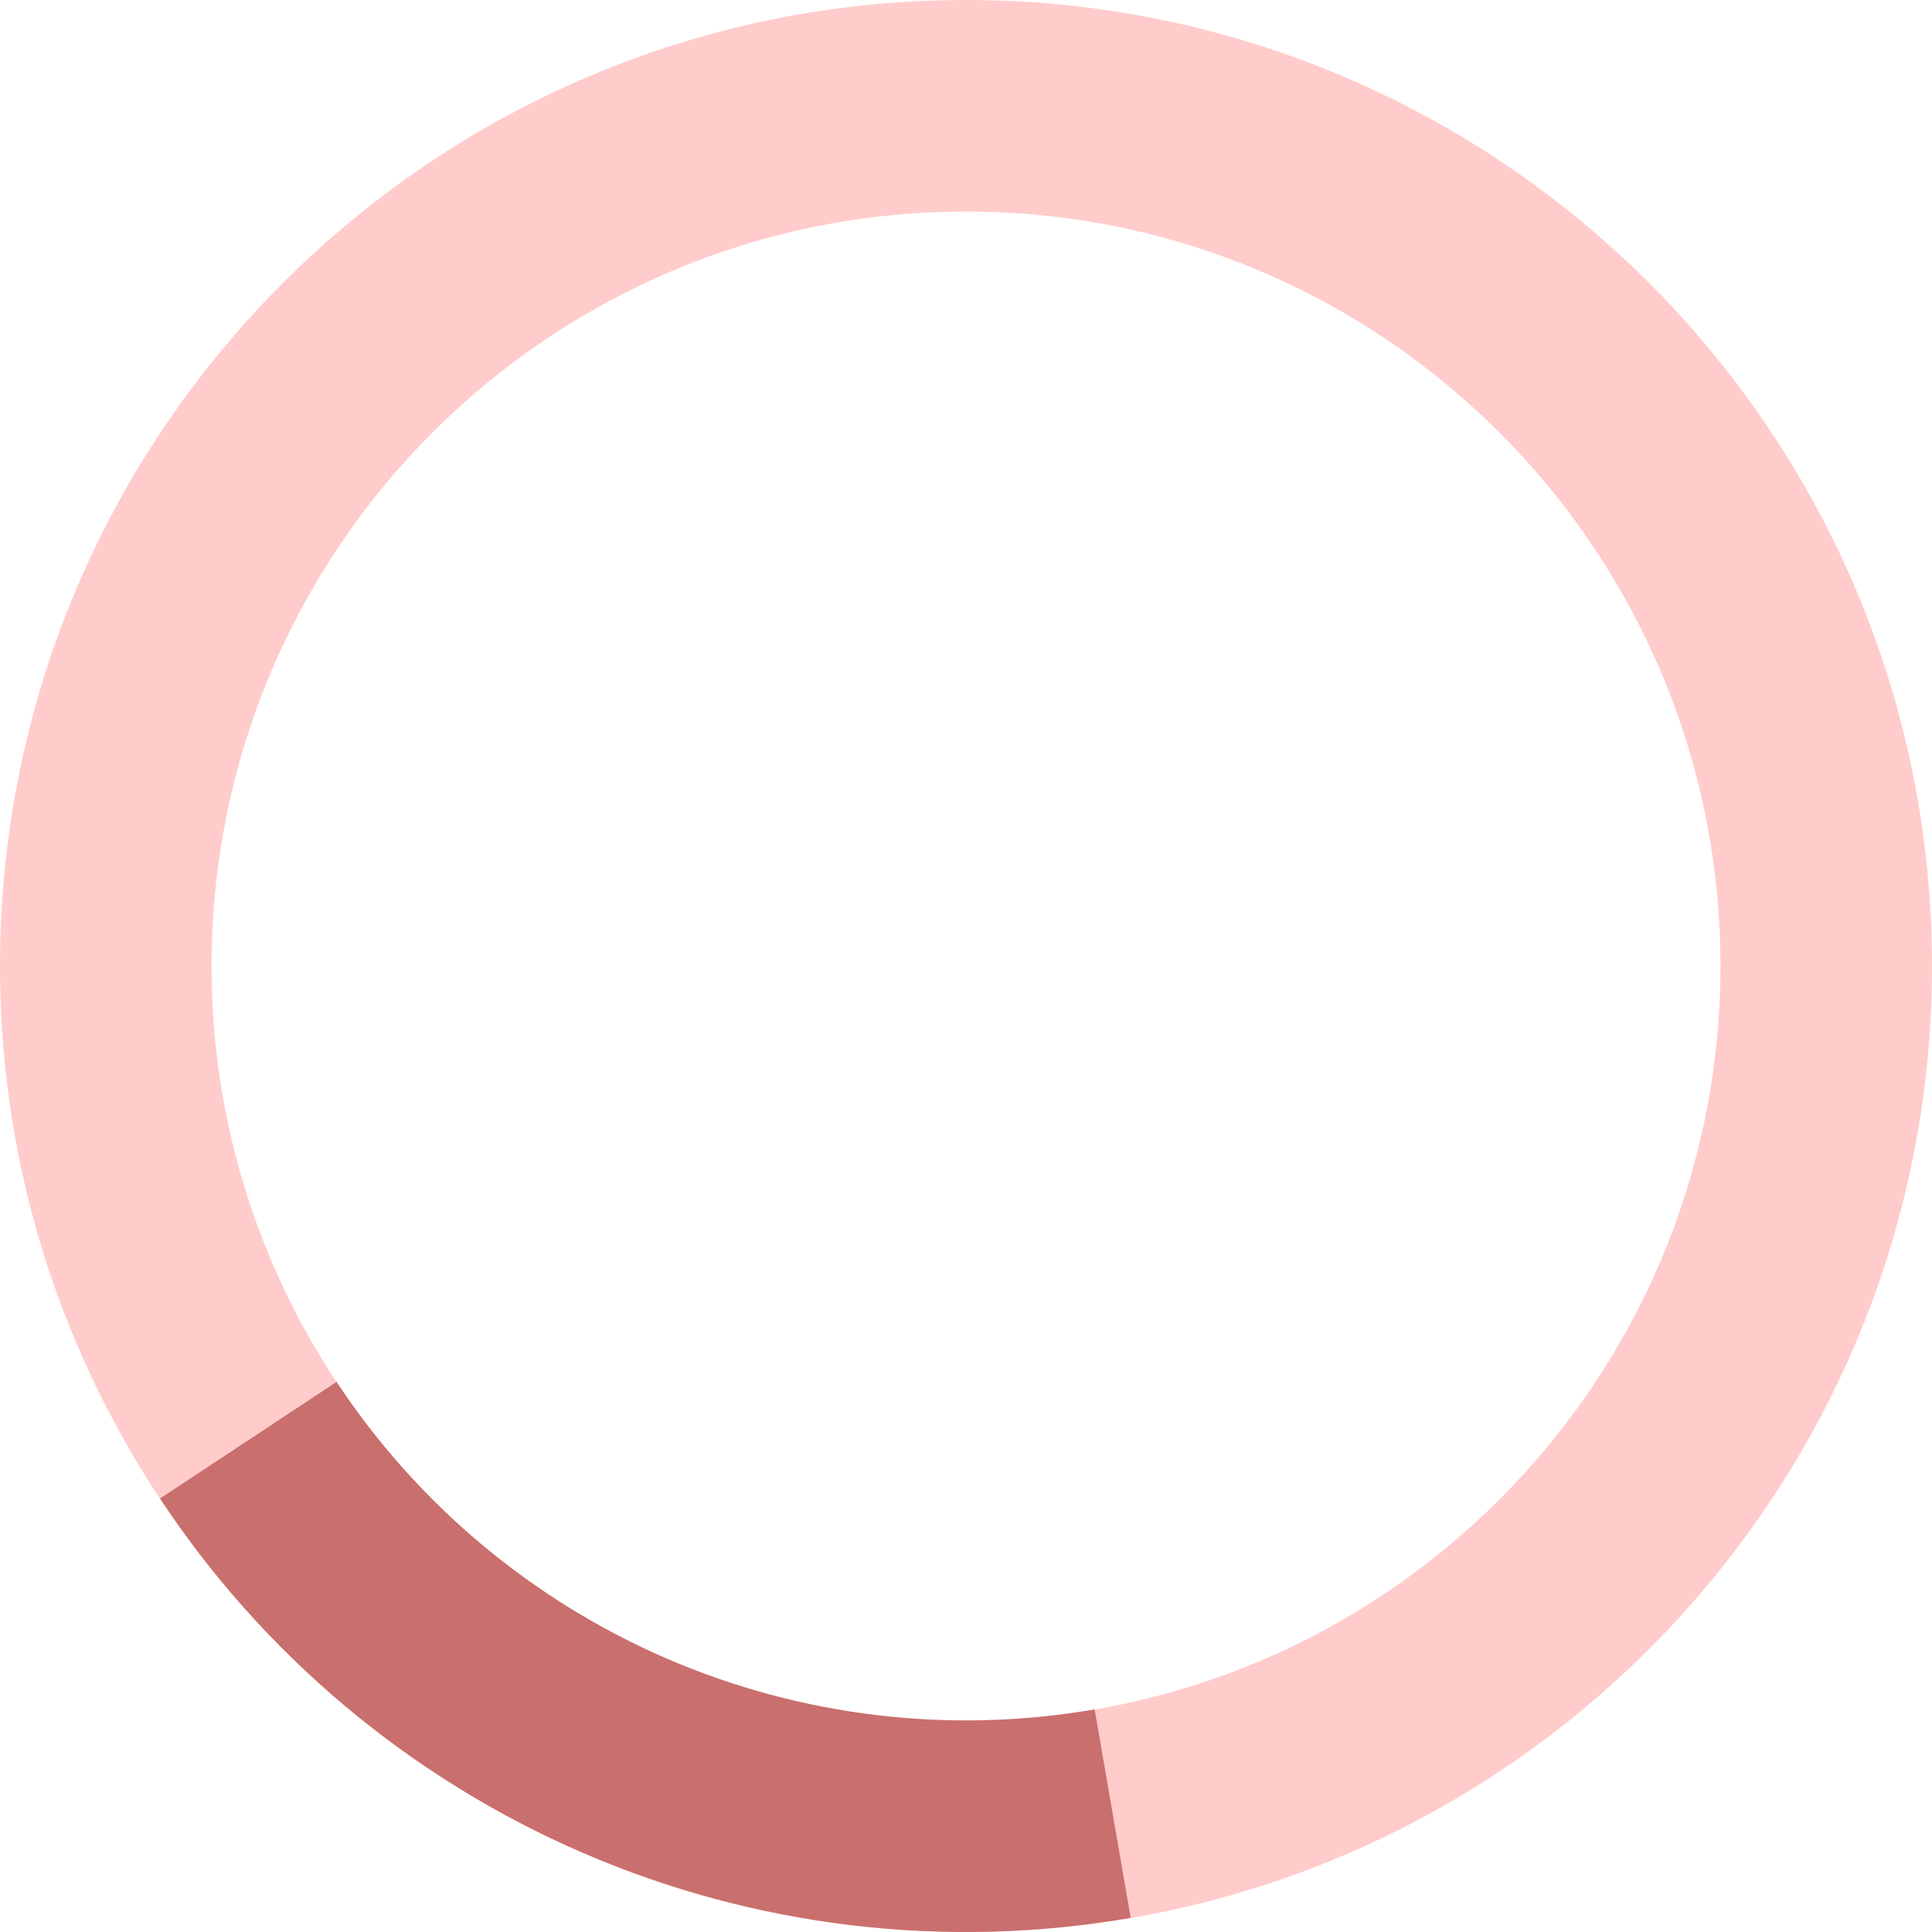
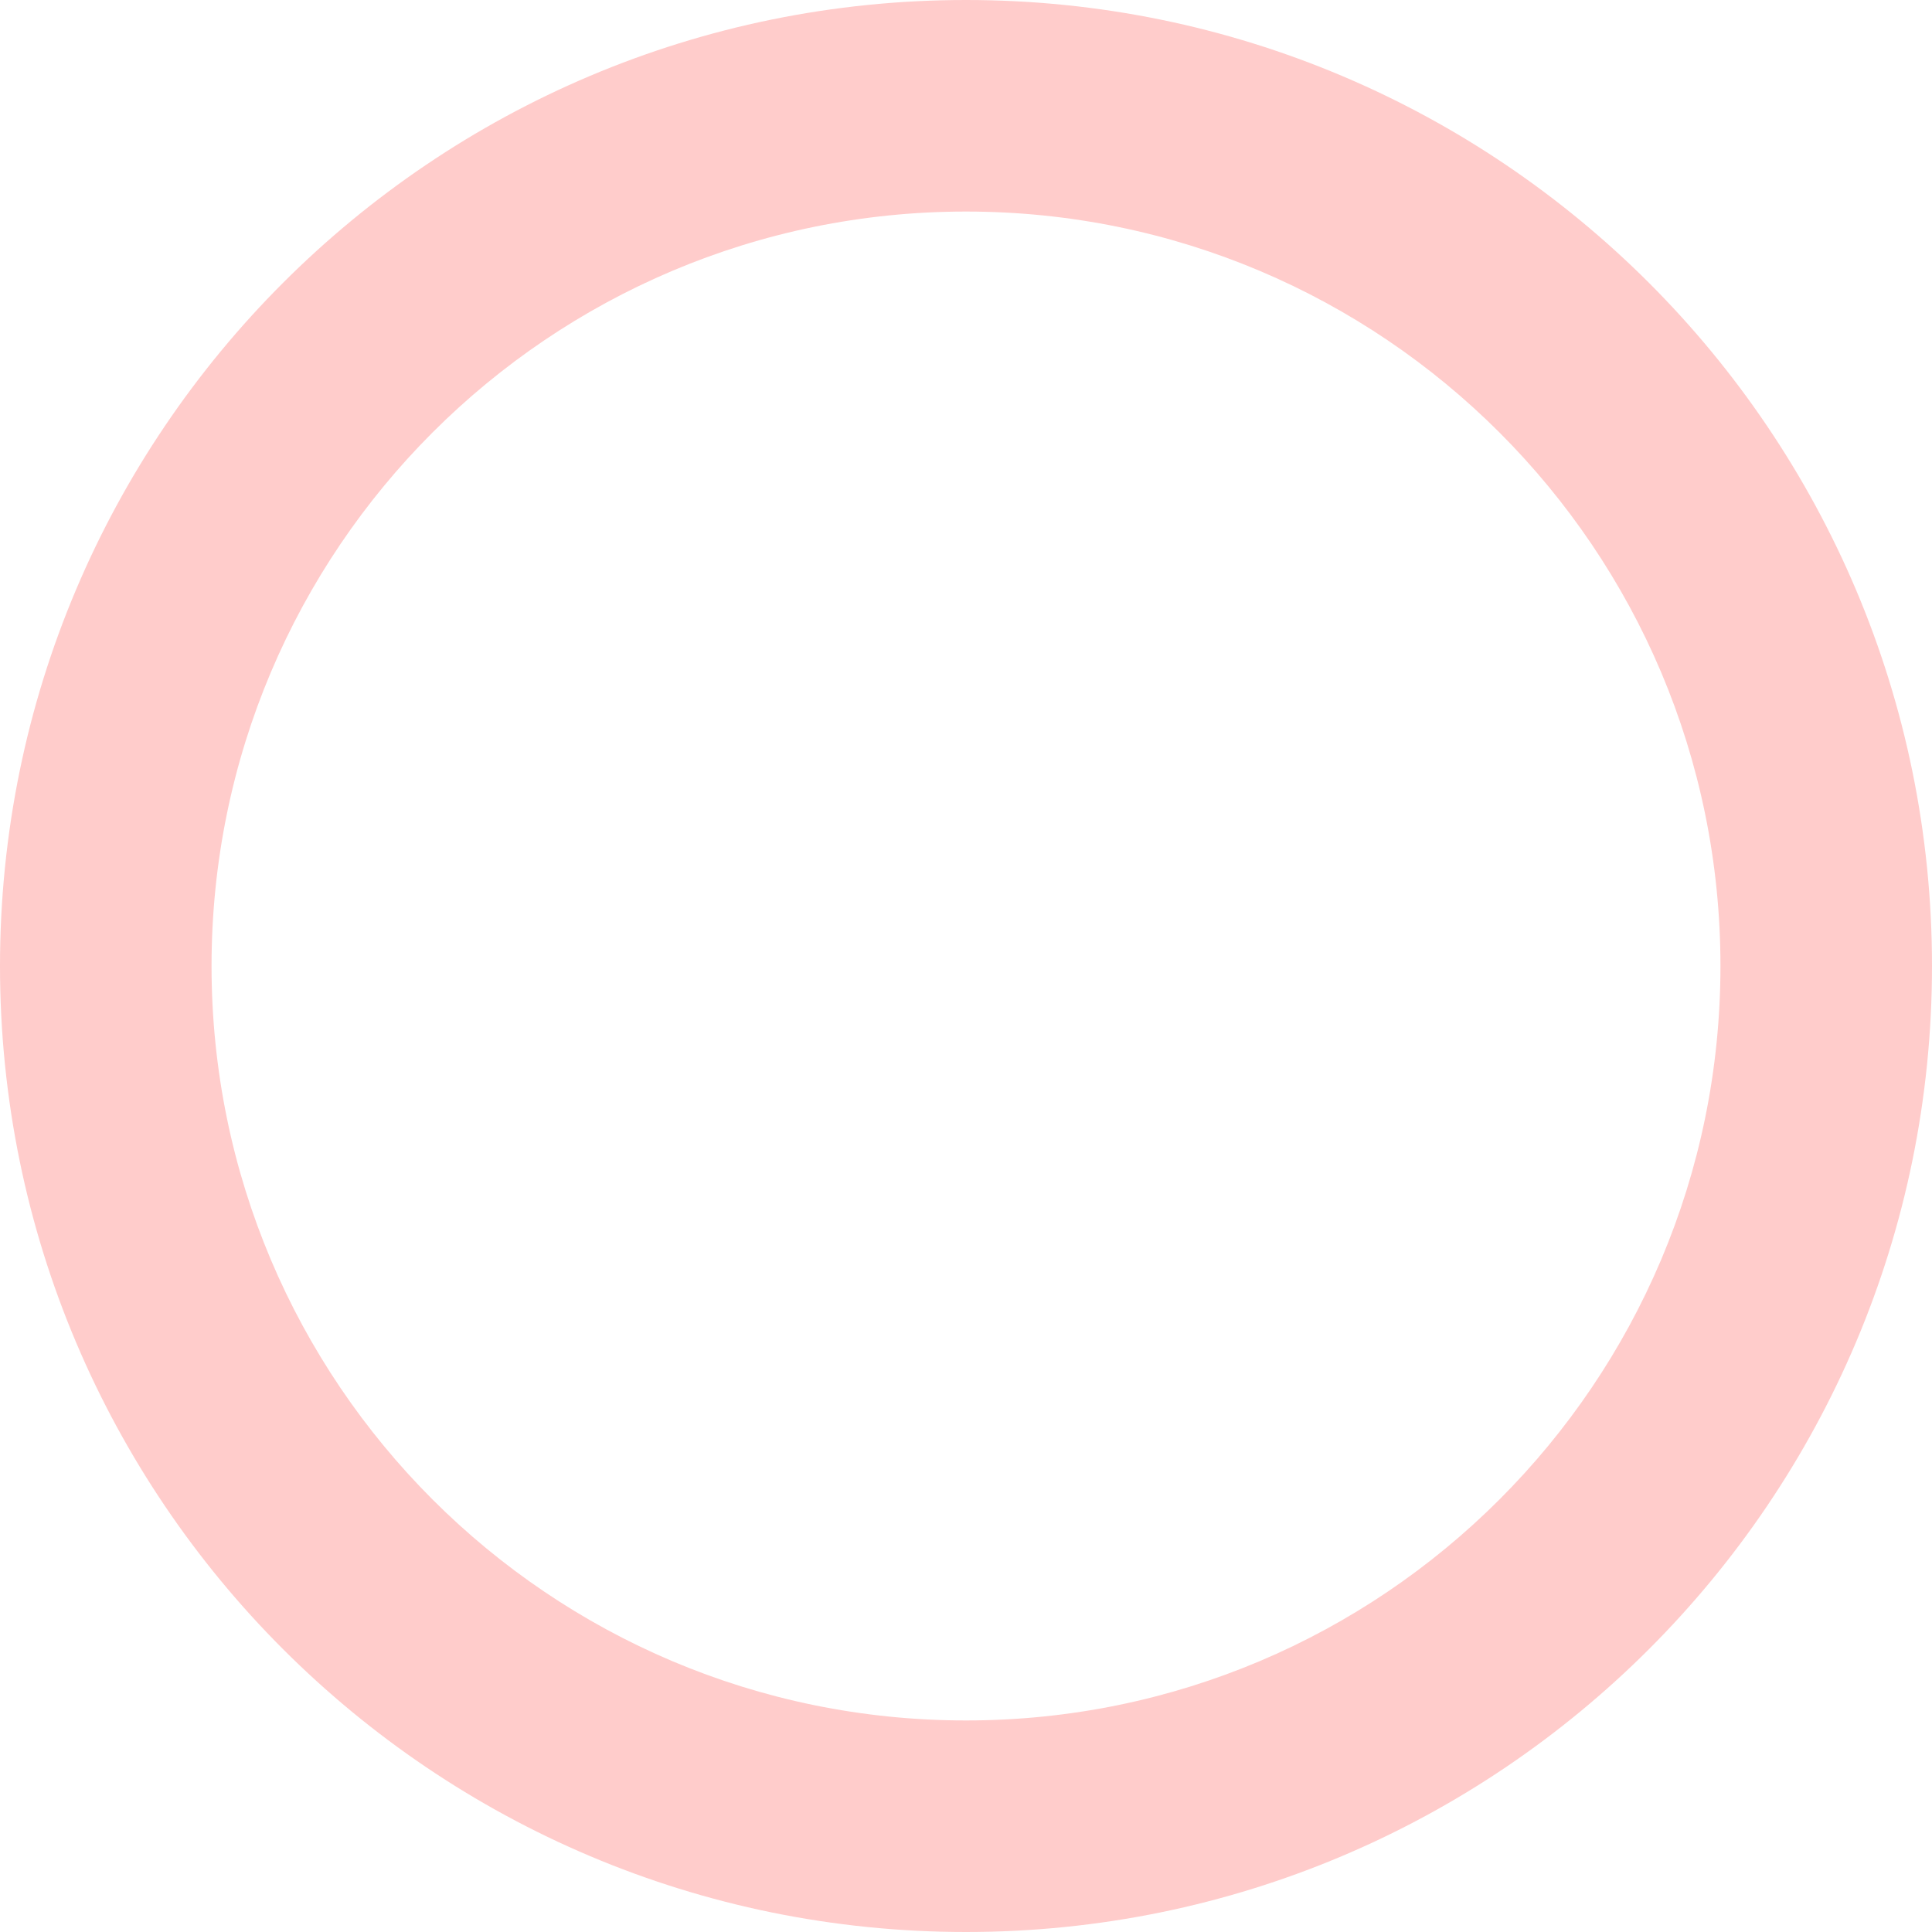
<svg xmlns="http://www.w3.org/2000/svg" width="478" height="478" viewBox="0 0 478 478" fill="none">
  <path d="M478 239C478 370.996 370.996 478 239 478C107.004 478 0 370.996 0 239C0 107.004 107.004 0 239 0C370.996 0 478 107.004 478 239ZM52.339 239C52.339 342.09 135.91 425.661 239 425.661C342.09 425.661 425.661 342.09 425.661 239C425.661 135.91 342.09 52.339 239 52.339C135.91 52.339 52.339 135.91 52.339 239Z" fill="#FFCCCB" />
-   <path d="M279.751 474.5C233.969 482.422 186.87 476.828 144.217 458.402C101.565 439.976 65.208 409.517 39.595 370.752L83.263 341.899C103.267 372.175 131.662 395.964 164.974 410.355C198.286 424.746 235.071 429.115 270.827 422.928L279.751 474.5Z" fill="#C96F6D" />
</svg>